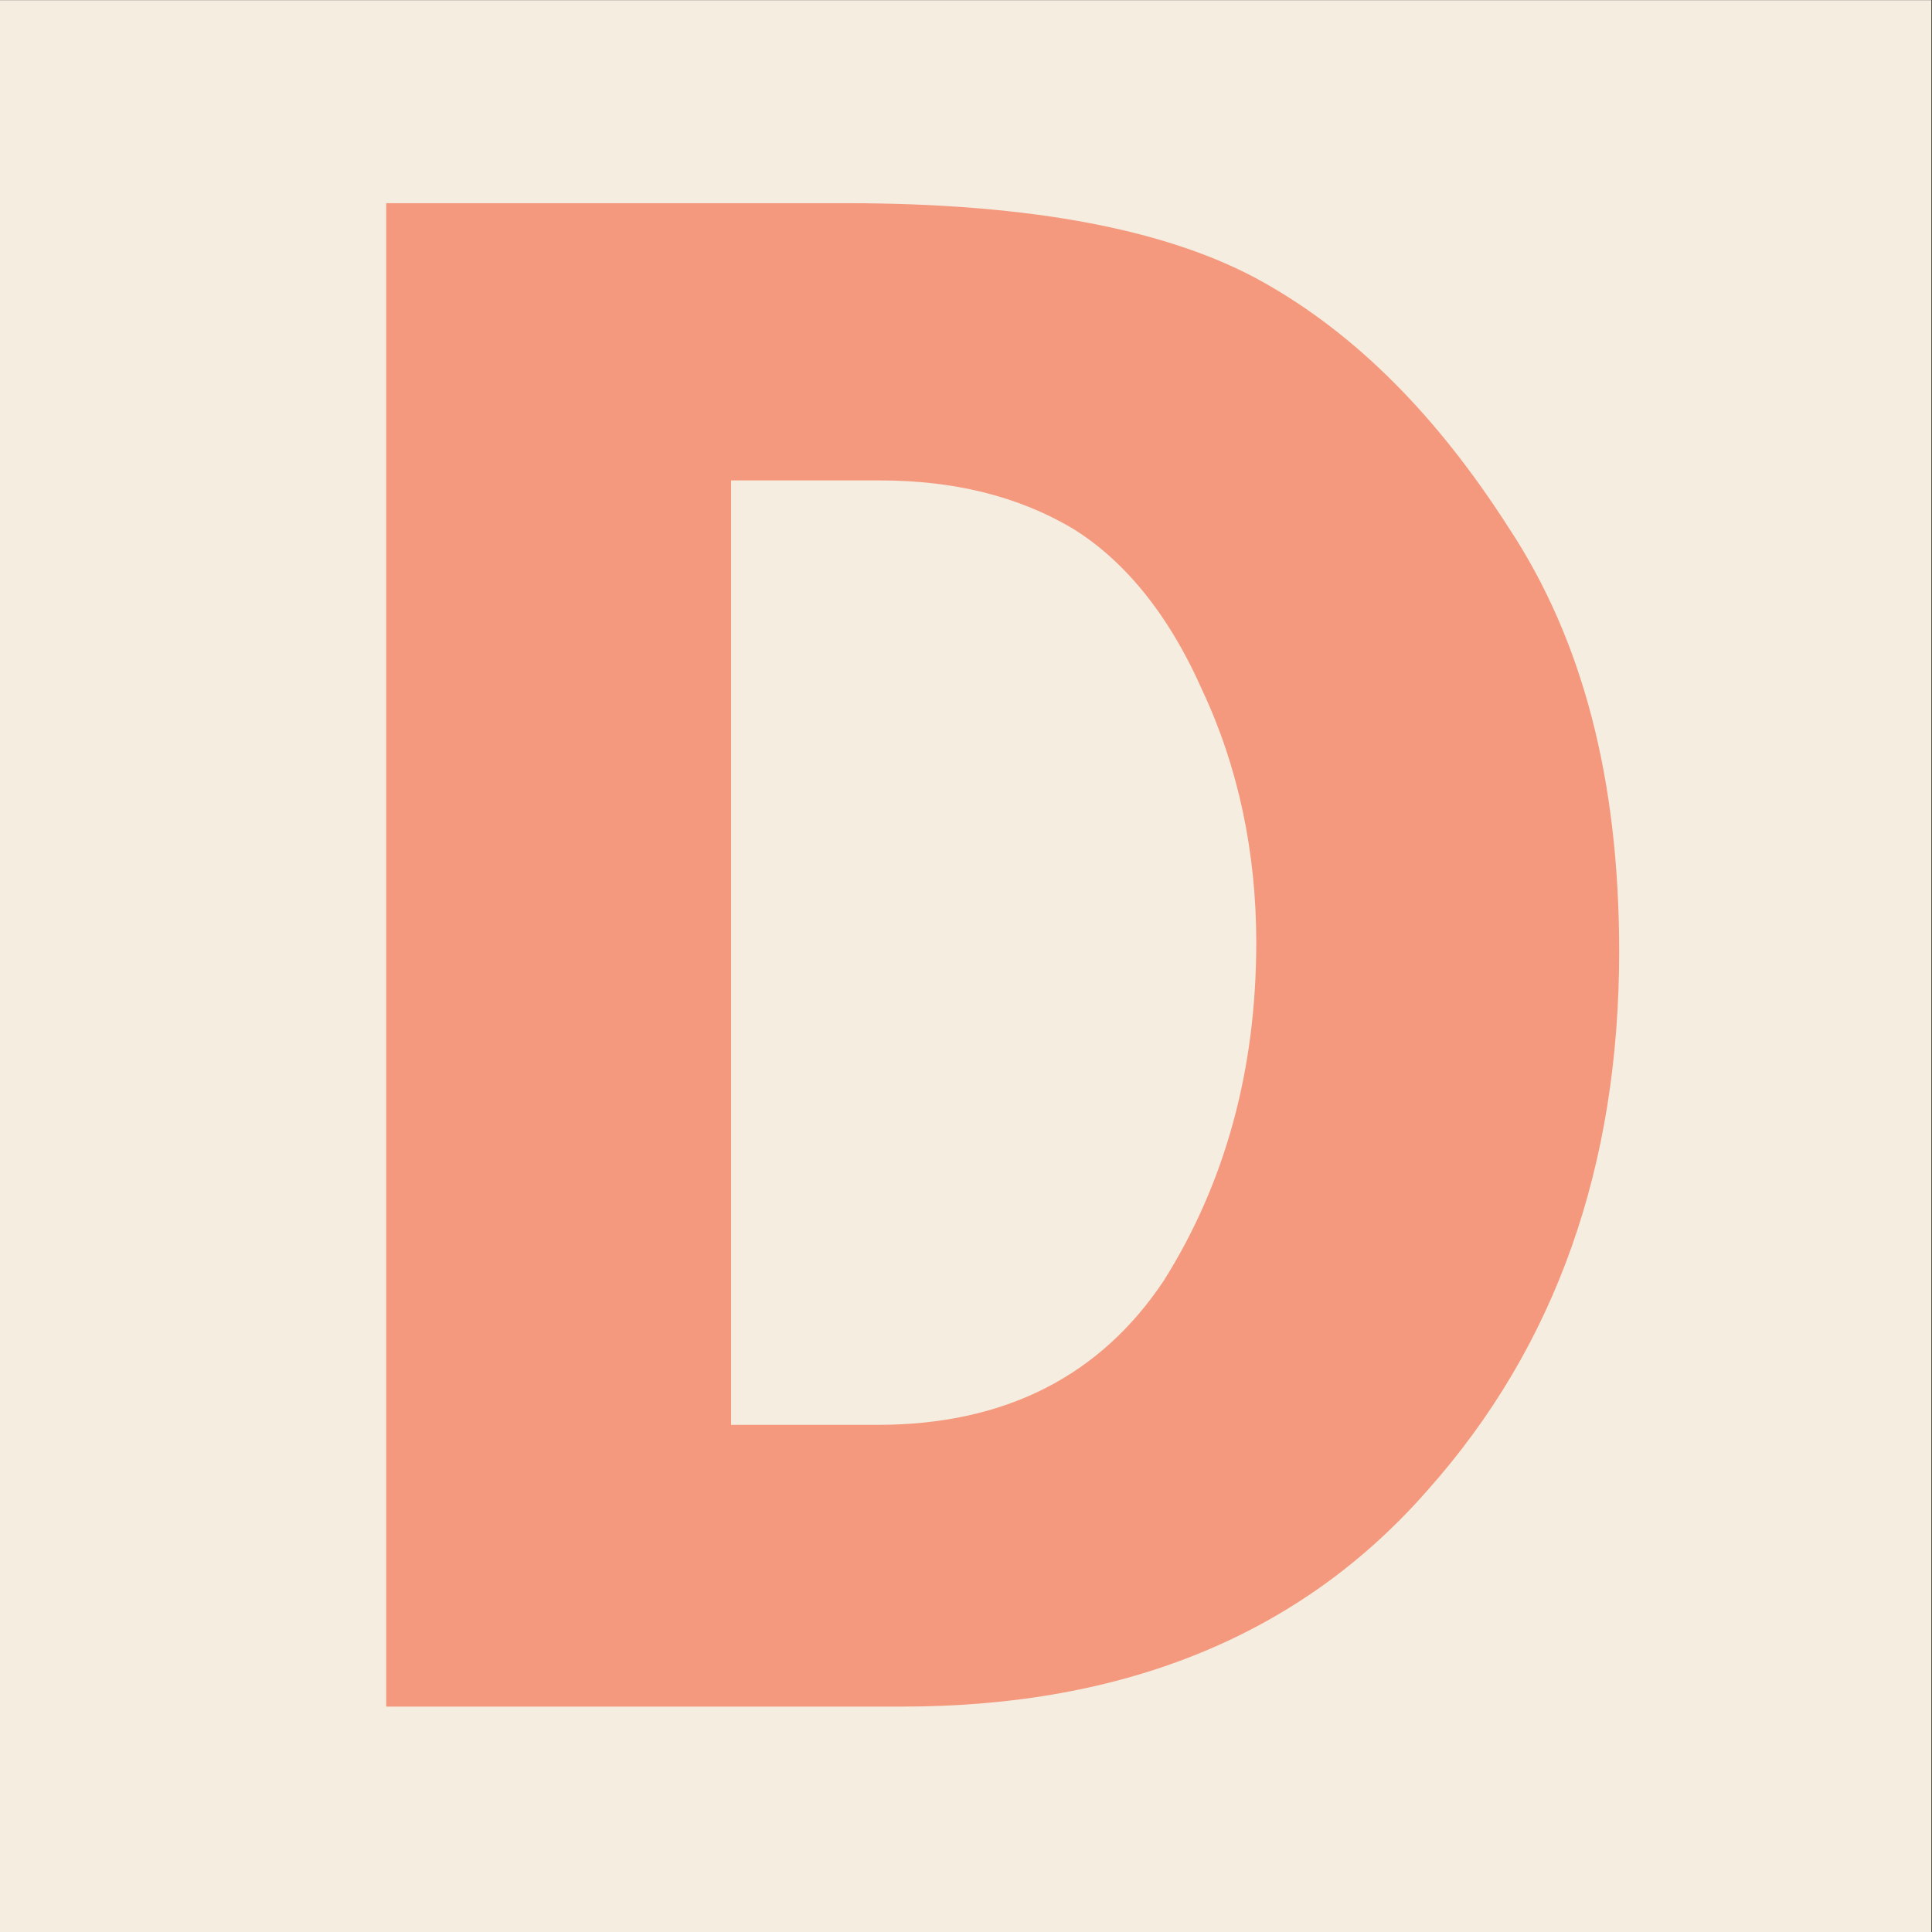
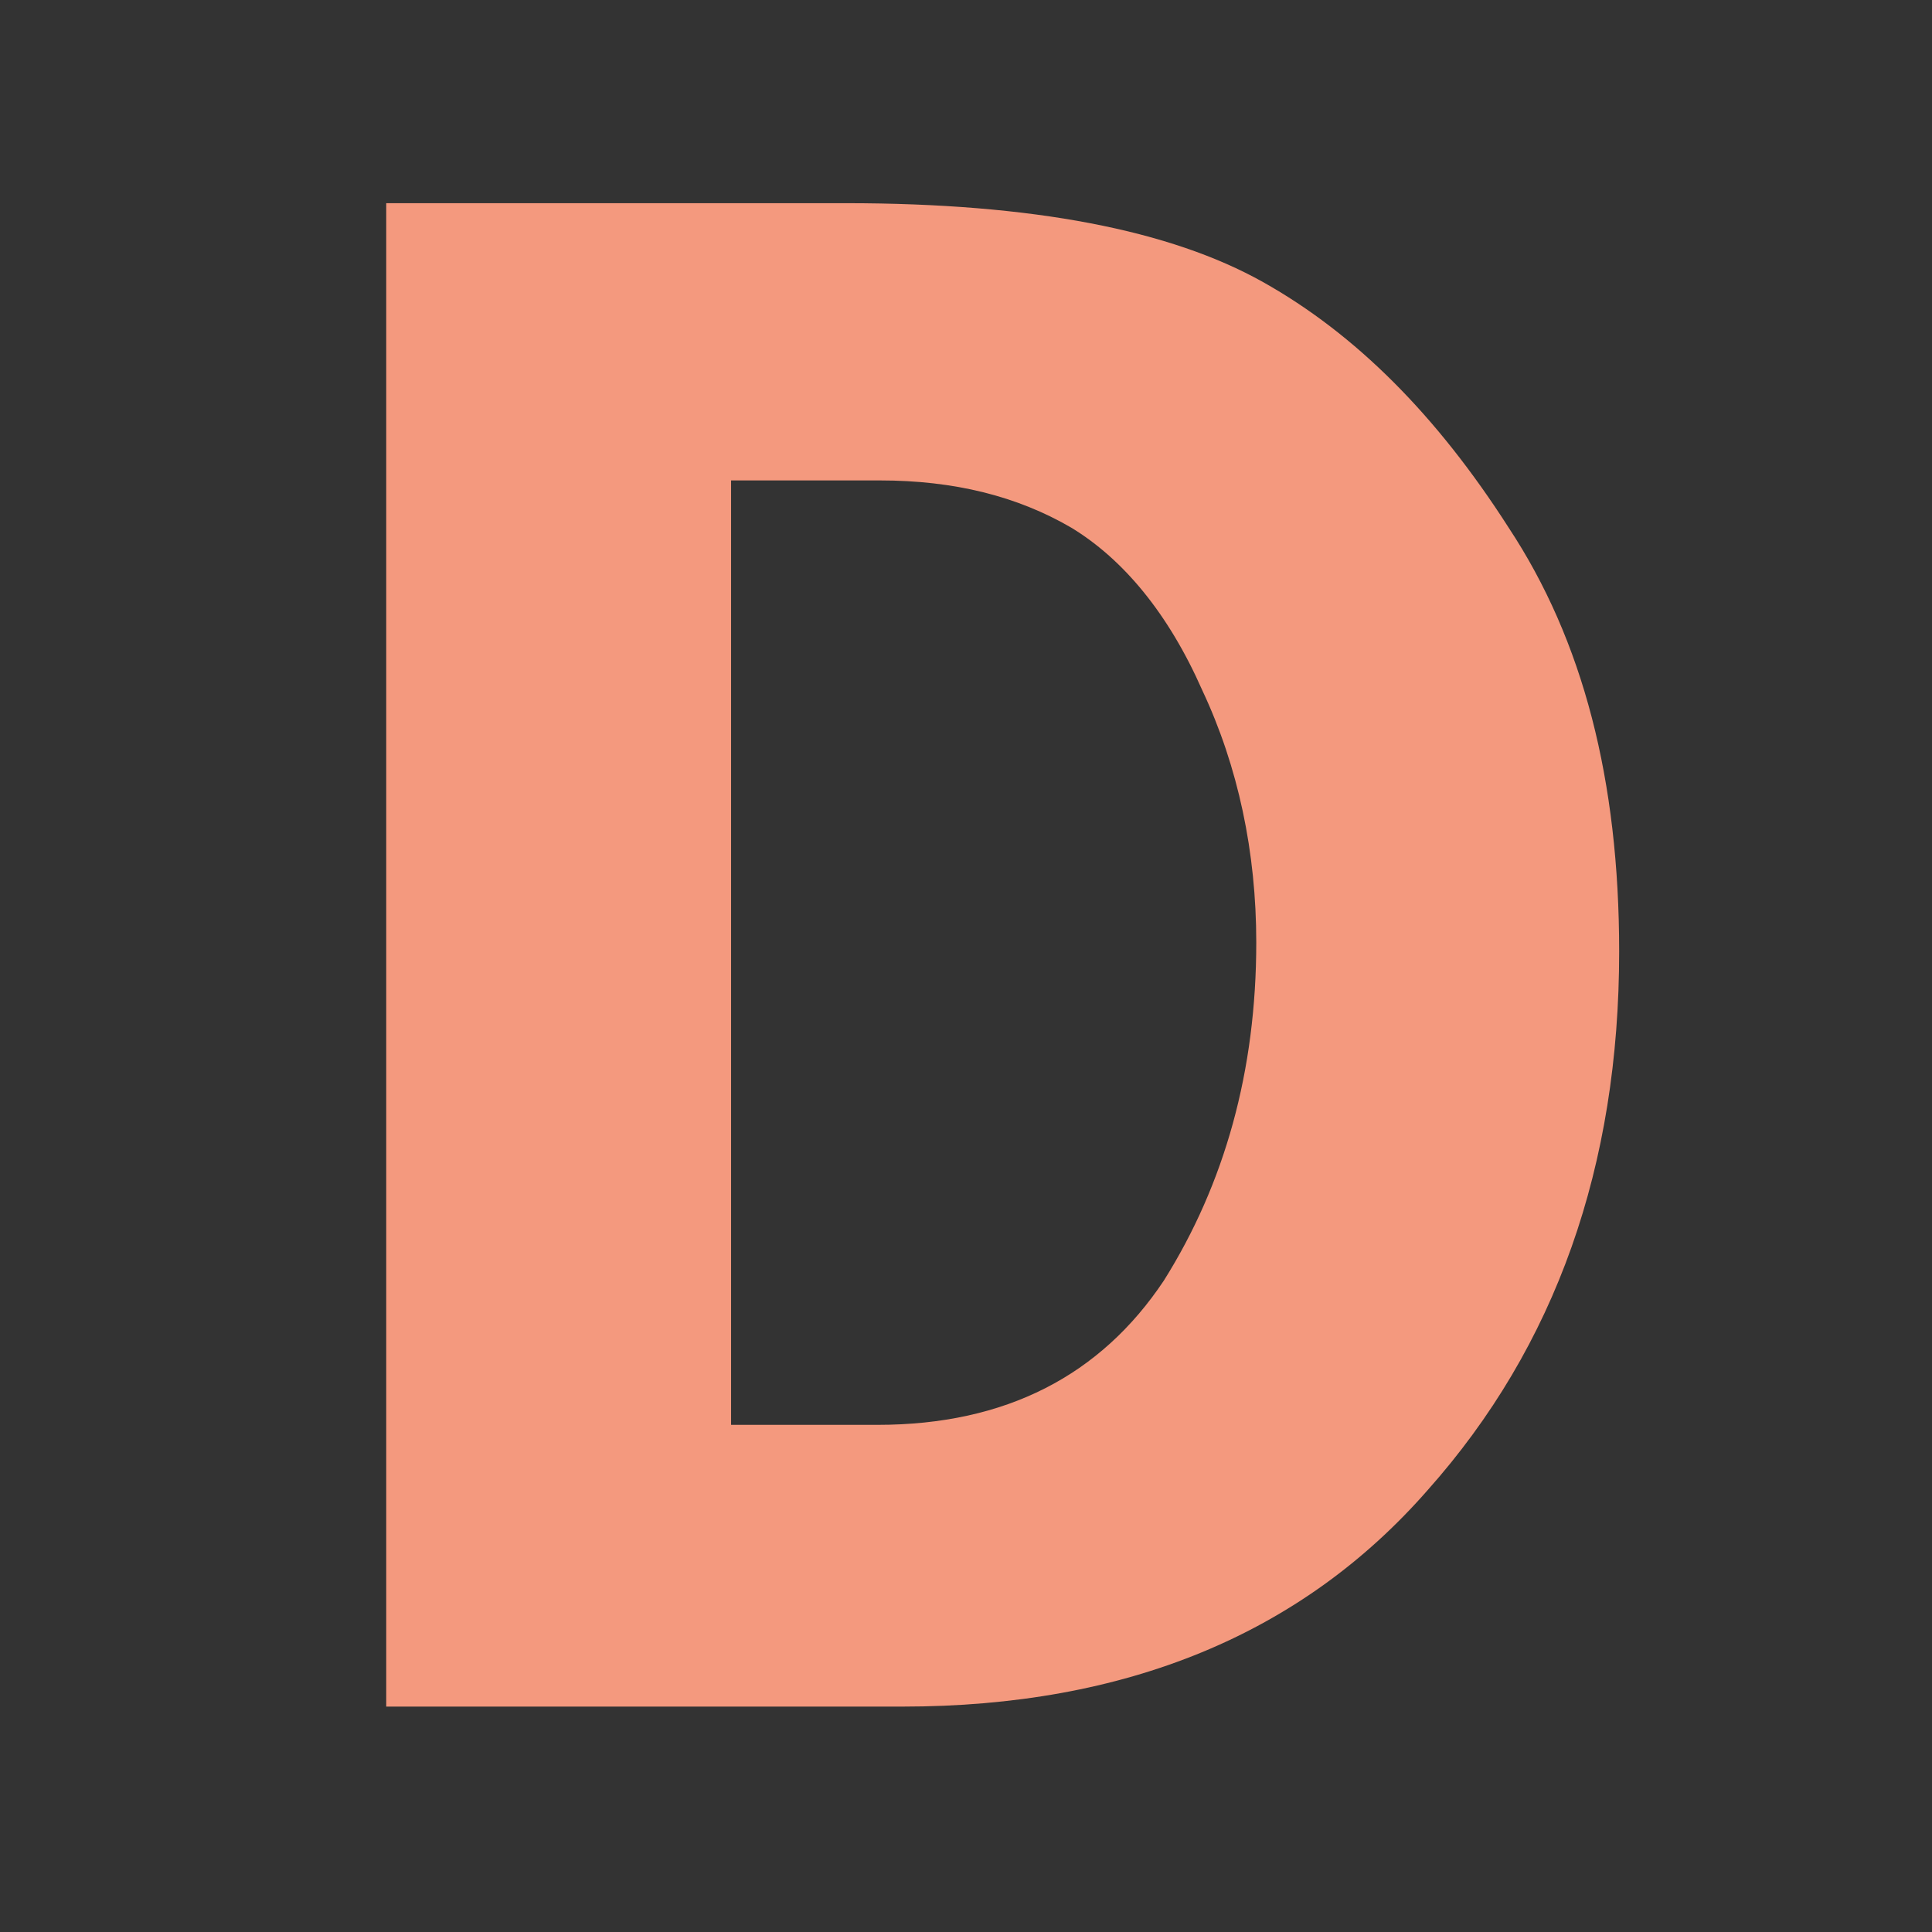
<svg xmlns="http://www.w3.org/2000/svg" width="100%" height="100%" viewBox="0 0 120 120" version="1.1" xml:space="preserve" style="fill-rule:evenodd;clip-rule:evenodd;stroke-linejoin:round;stroke-miterlimit:2;">
  <rect x="0" y="0" width="120" height="120" fill="#333333" stroke="none" />
  <g transform="matrix(1.29,0,0,1.319,-34.839,-38.242)">
-     <rect x="27" y="29" width="93" height="91" style="fill:rgb(245,237,224);" />
-   </g>
+     </g>
  <g transform="matrix(1,0,0,1,-41,-32)">
    <g transform="matrix(140,0,0,140,55.609,138)">
      <path d="M0.067,-0.667L0.271,-0.667C0.354,-0.667 0.415,-0.655 0.456,-0.632C0.497,-0.609 0.533,-0.573 0.565,-0.523C0.598,-0.473 0.614,-0.411 0.614,-0.335C0.614,-0.24 0.586,-0.16 0.529,-0.096C0.473,-0.032 0.395,-0 0.296,-0L0.067,-0L0.067,-0.667ZM0.22,-0.544L0.22,-0.125L0.285,-0.125C0.342,-0.125 0.384,-0.147 0.412,-0.189C0.439,-0.232 0.453,-0.282 0.453,-0.339C0.453,-0.379 0.445,-0.417 0.429,-0.451C0.414,-0.485 0.394,-0.509 0.371,-0.523C0.347,-0.537 0.319,-0.544 0.286,-0.544L0.22,-0.544Z" style="fill:rgb(244,153,126);fill-rule:nonzero;" />
    </g>
  </g>
</svg>